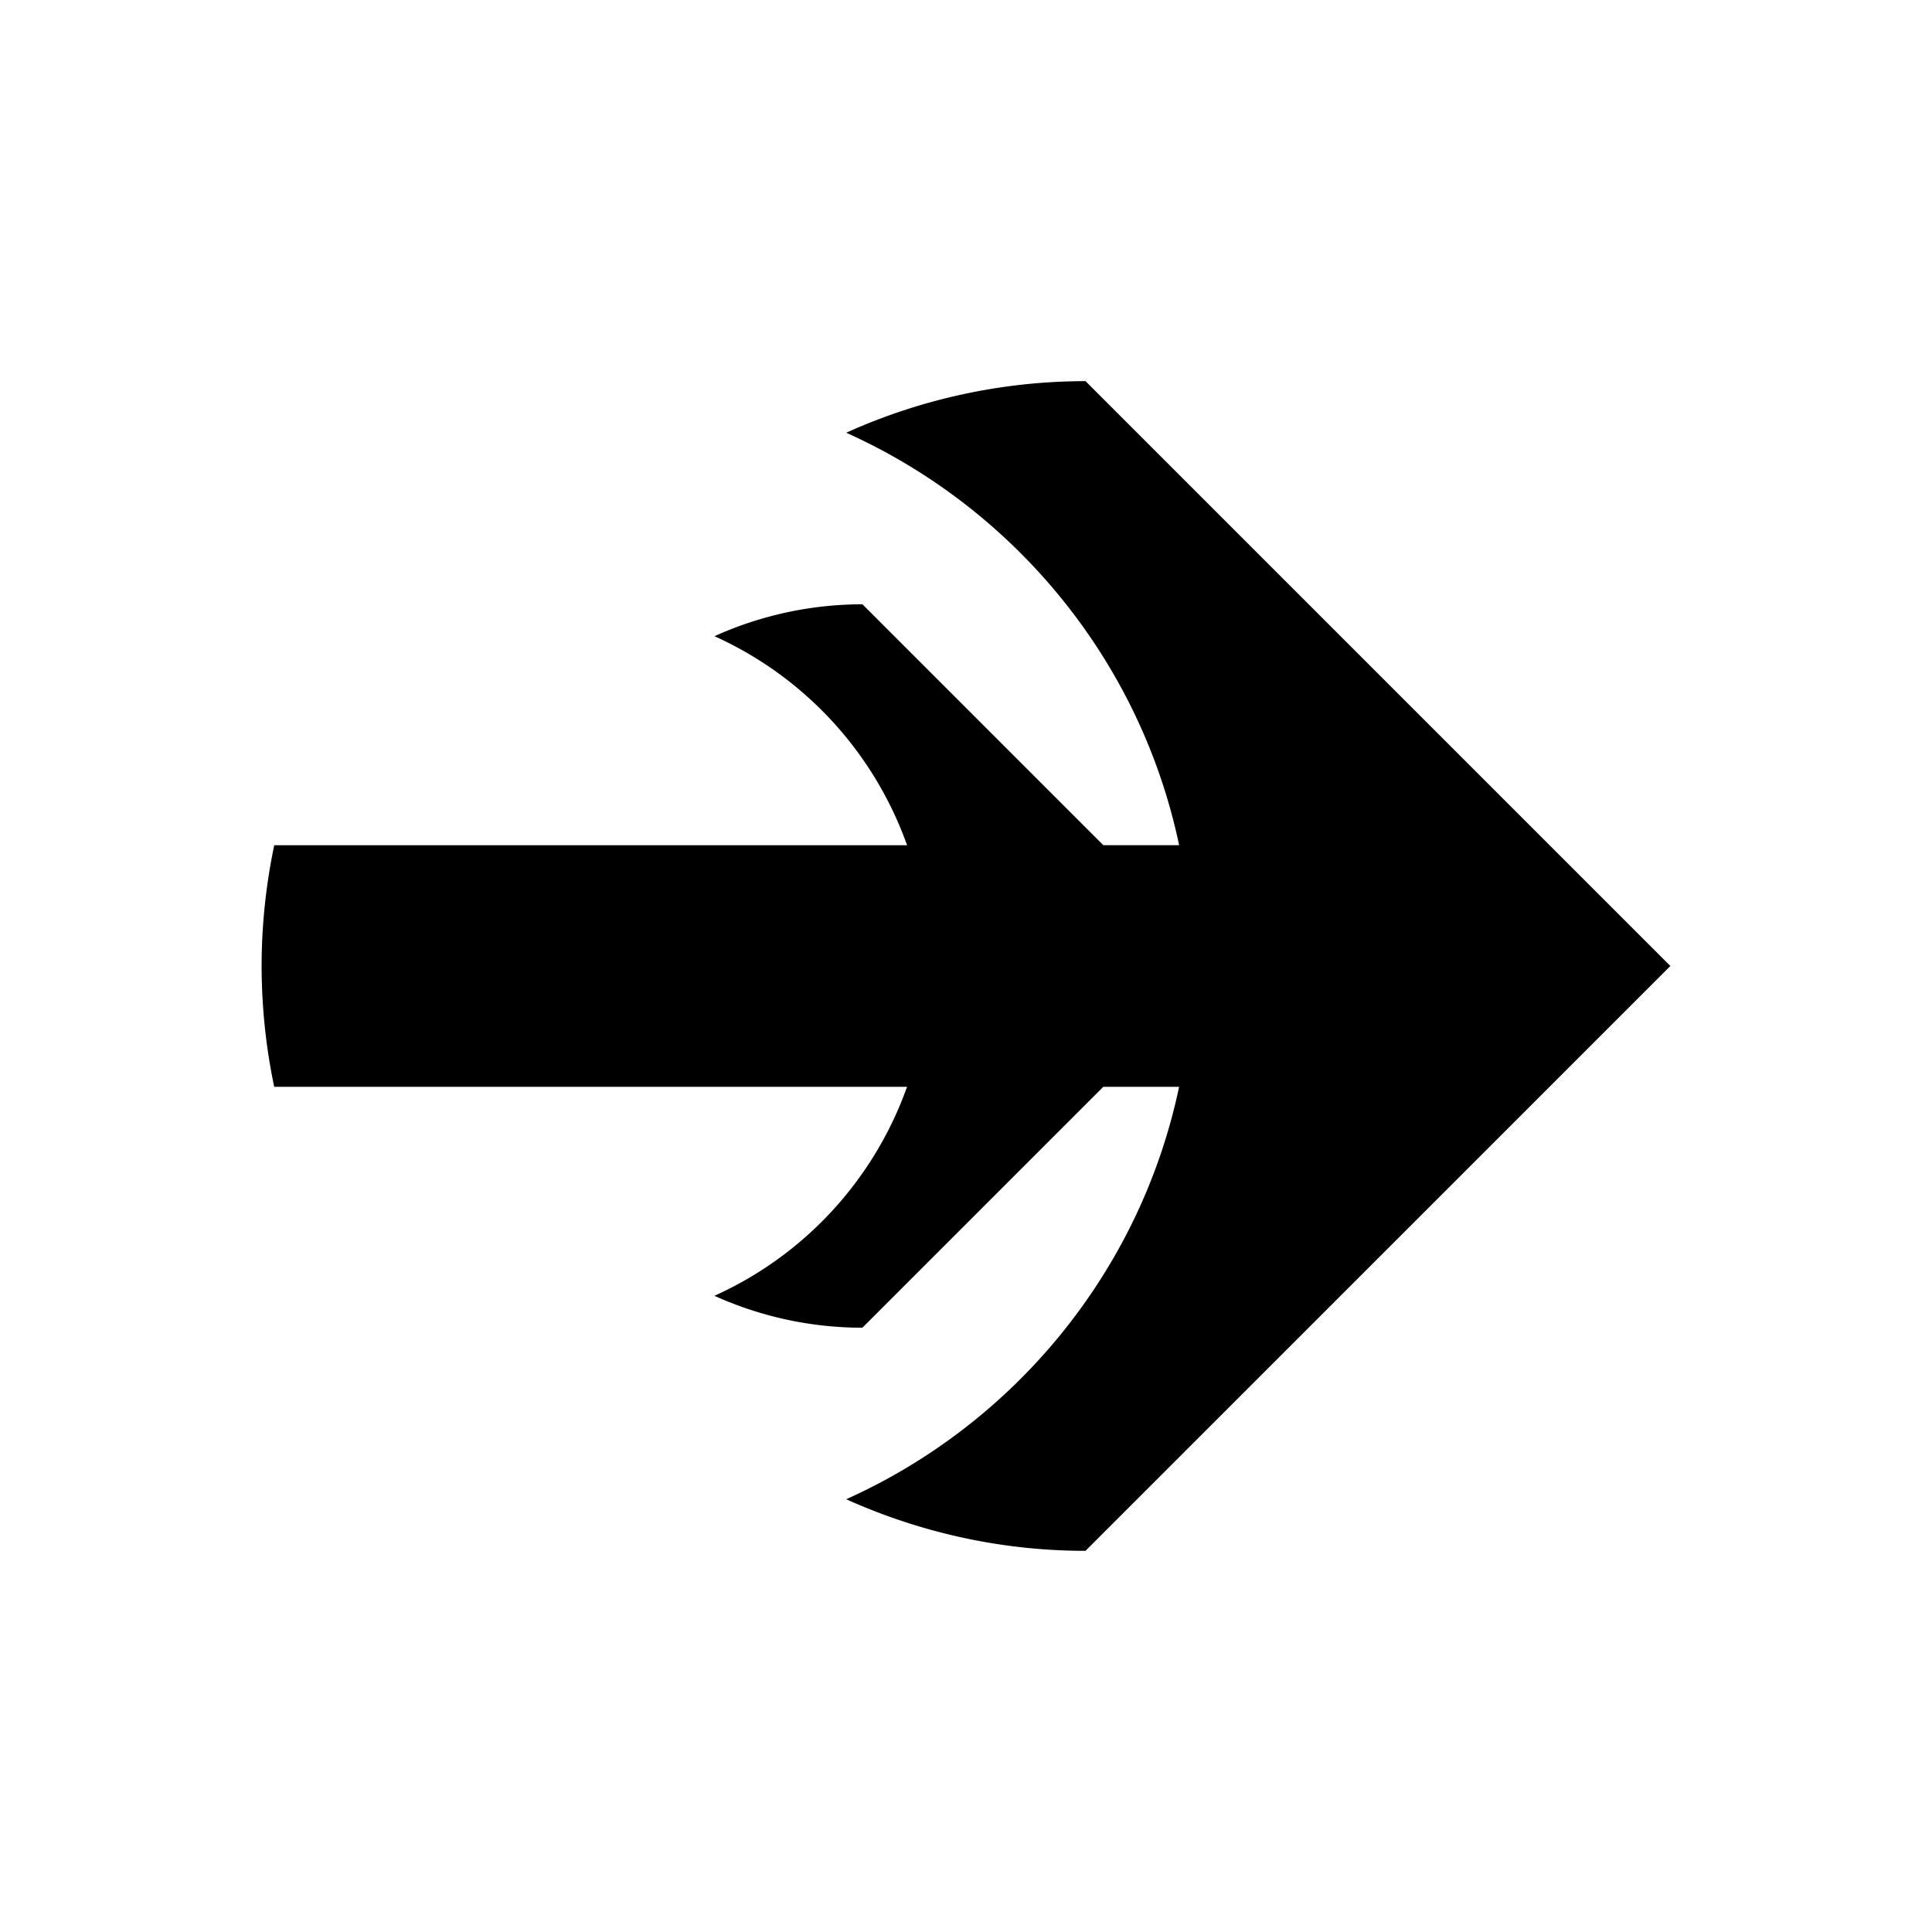
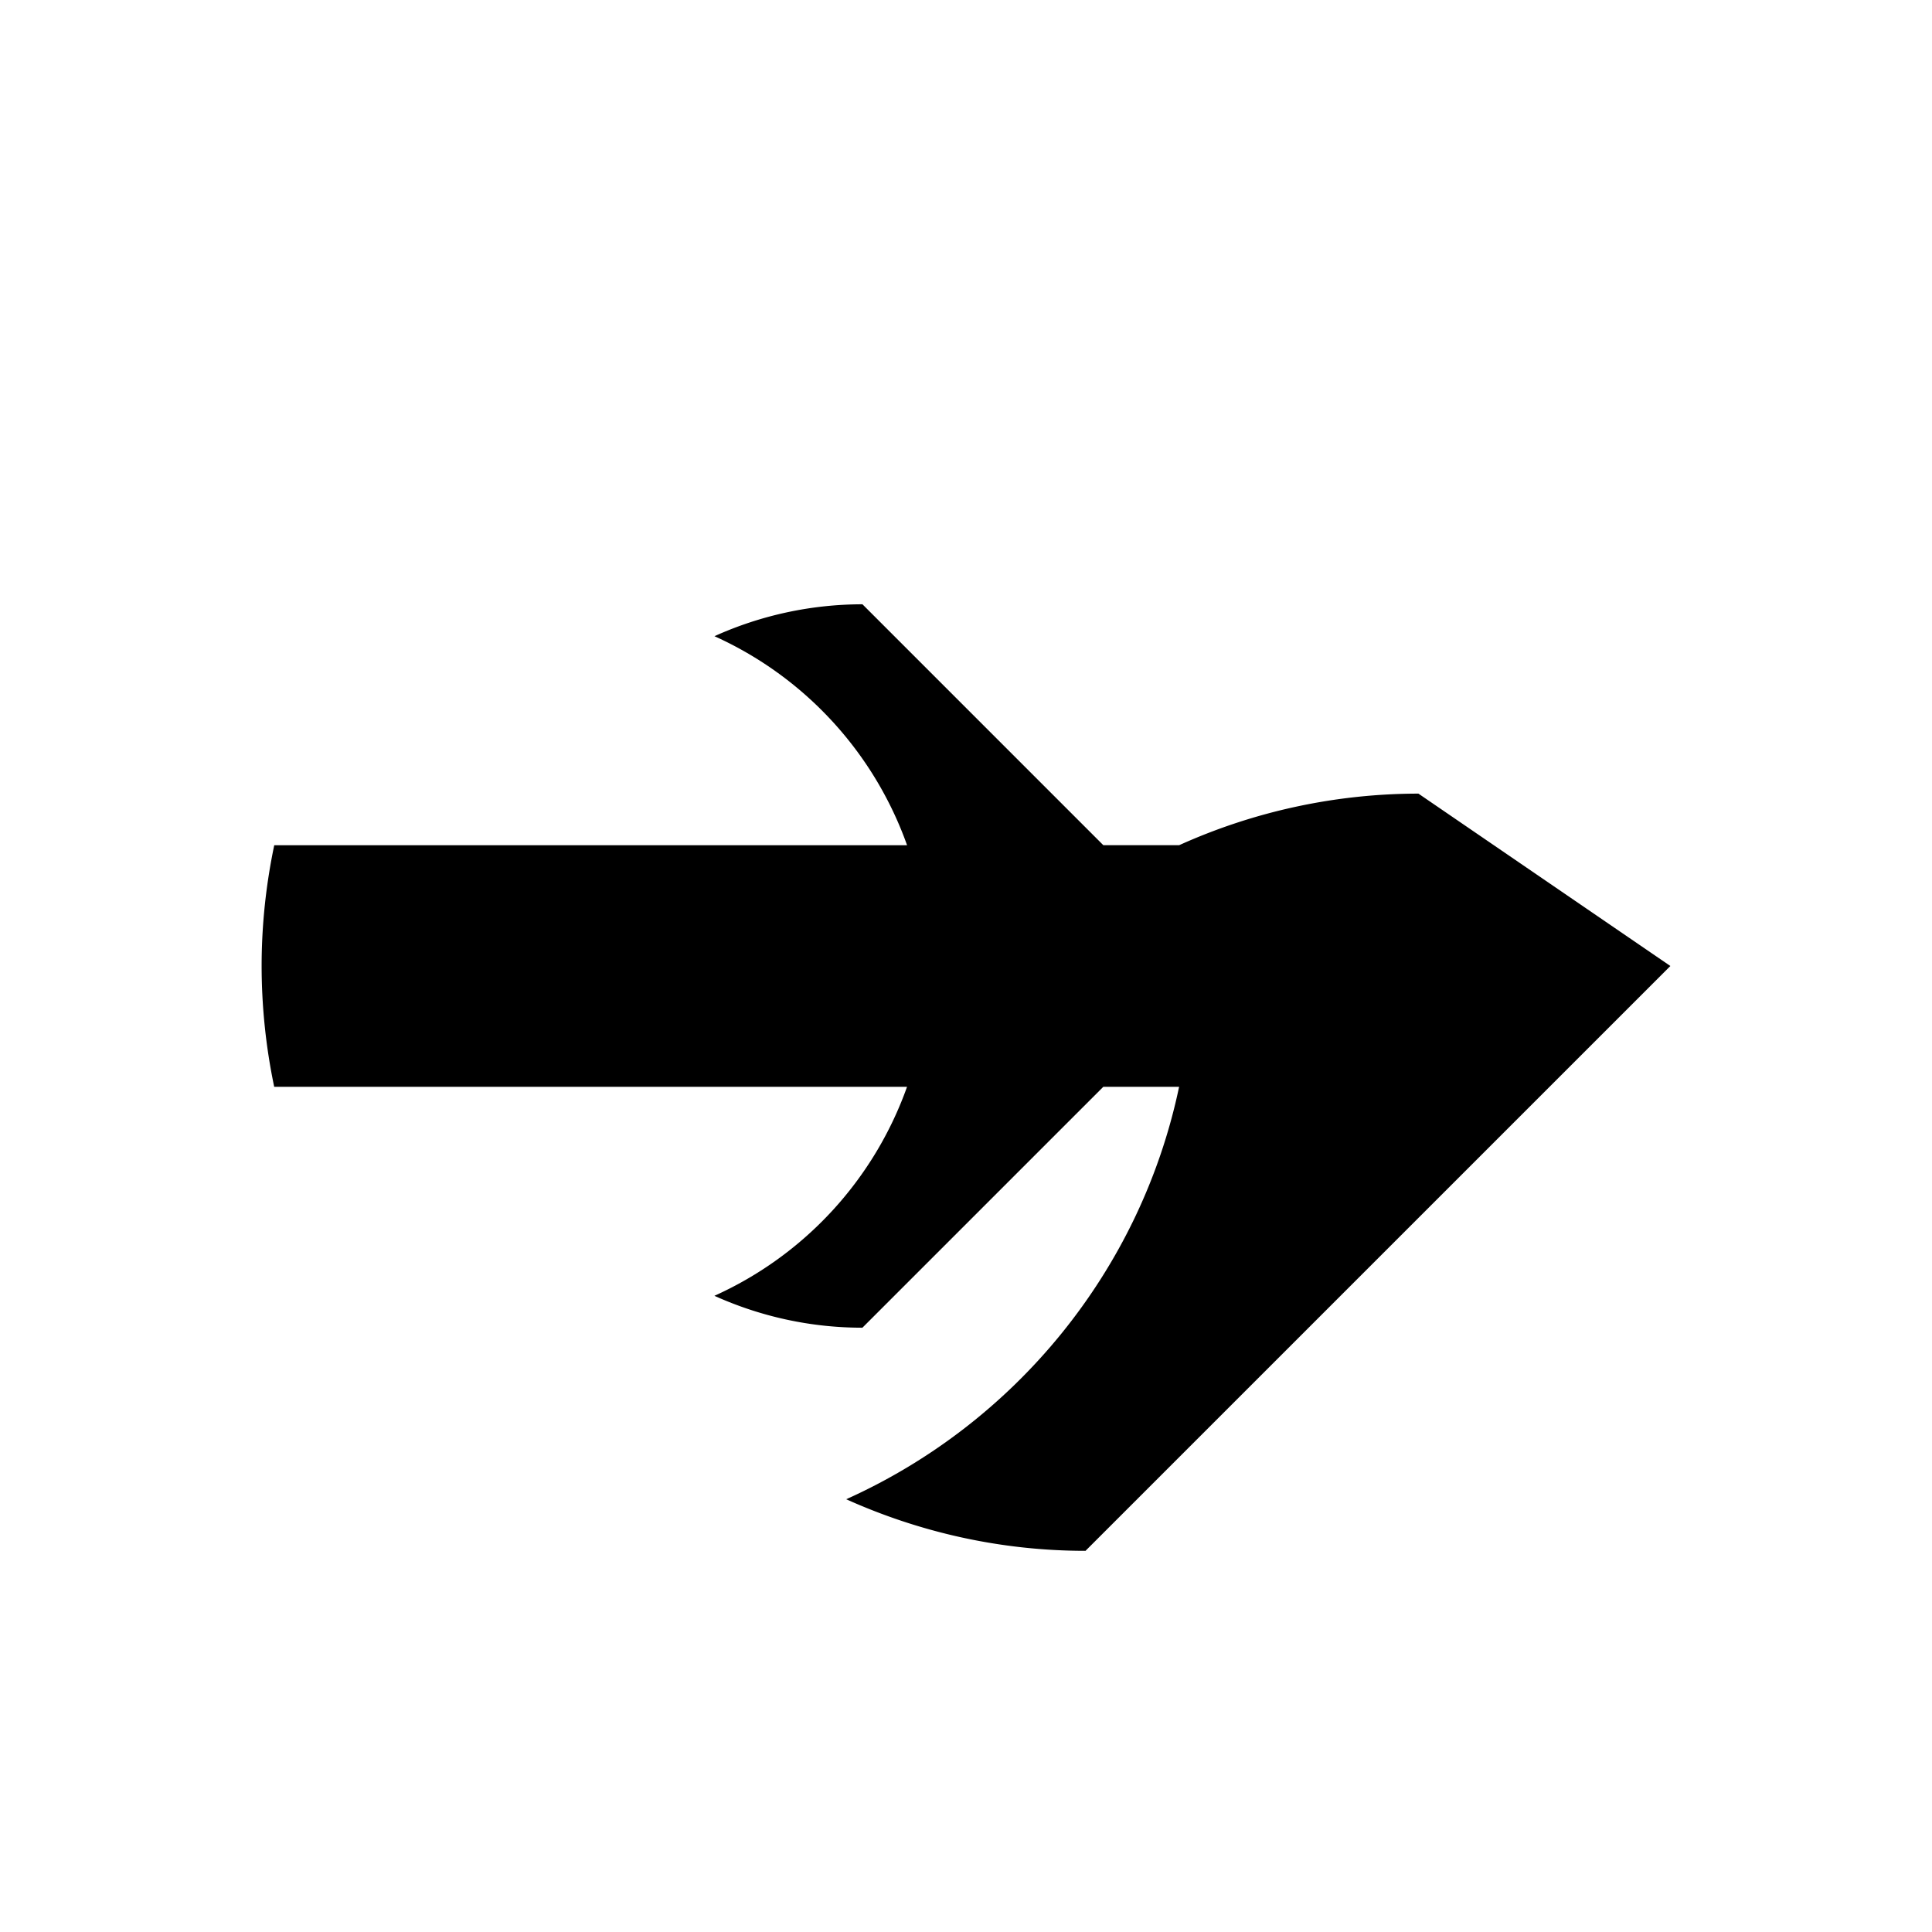
<svg xmlns="http://www.w3.org/2000/svg" viewBox="0 0 96 96">
-   <path d="M45.072 41.999a18.03 18.03 0 0 0-9.571-10.387 17.889 17.889 0 0 1 7.354-1.585l11.97 11.971h3.765c-1.928-9.175-8.191-16.741-16.542-20.496a28.93 28.93 0 0 1 11.893-2.563h.002l-.002.001L83 48 53.94 77.058l.002.002h-.002c-4.241 0-8.258-.93-11.893-2.563 8.351-3.754 14.614-11.318 16.542-20.494h-3.766l-11.97 11.97c-2.623 0-5.108-.573-7.354-1.585a18.015 18.015 0 0 0 9.571-10.385H13.625A29.379 29.379 0 0 1 13 48c0-2.058.221-4.064.627-6.001z" />
+   <path d="M45.072 41.999a18.03 18.03 0 0 0-9.571-10.387 17.889 17.889 0 0 1 7.354-1.585l11.97 11.971h3.765a28.93 28.93 0 0 1 11.893-2.563h.002l-.002.001L83 48 53.94 77.058l.002.002h-.002c-4.241 0-8.258-.93-11.893-2.563 8.351-3.754 14.614-11.318 16.542-20.494h-3.766l-11.97 11.97c-2.623 0-5.108-.573-7.354-1.585a18.015 18.015 0 0 0 9.571-10.385H13.625A29.379 29.379 0 0 1 13 48c0-2.058.221-4.064.627-6.001z" />
</svg>